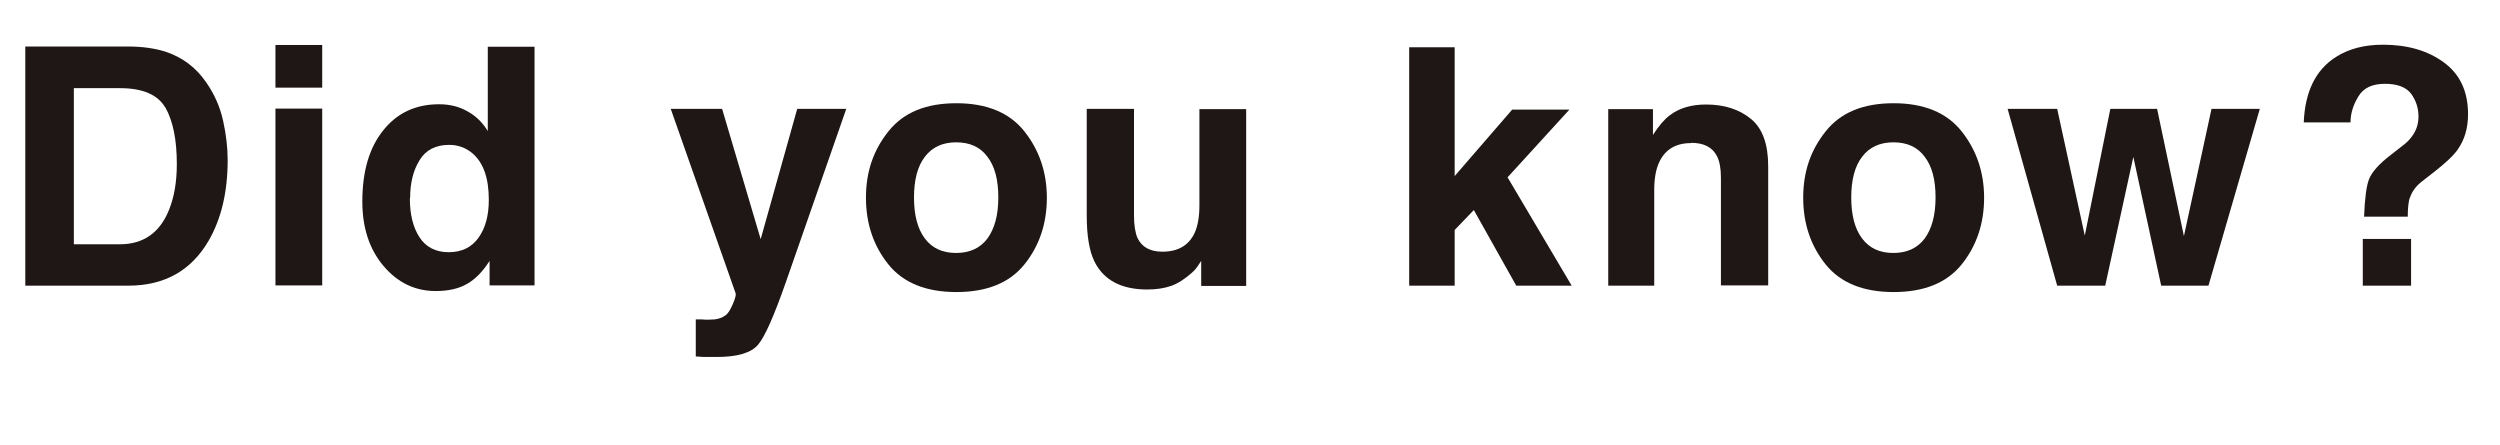
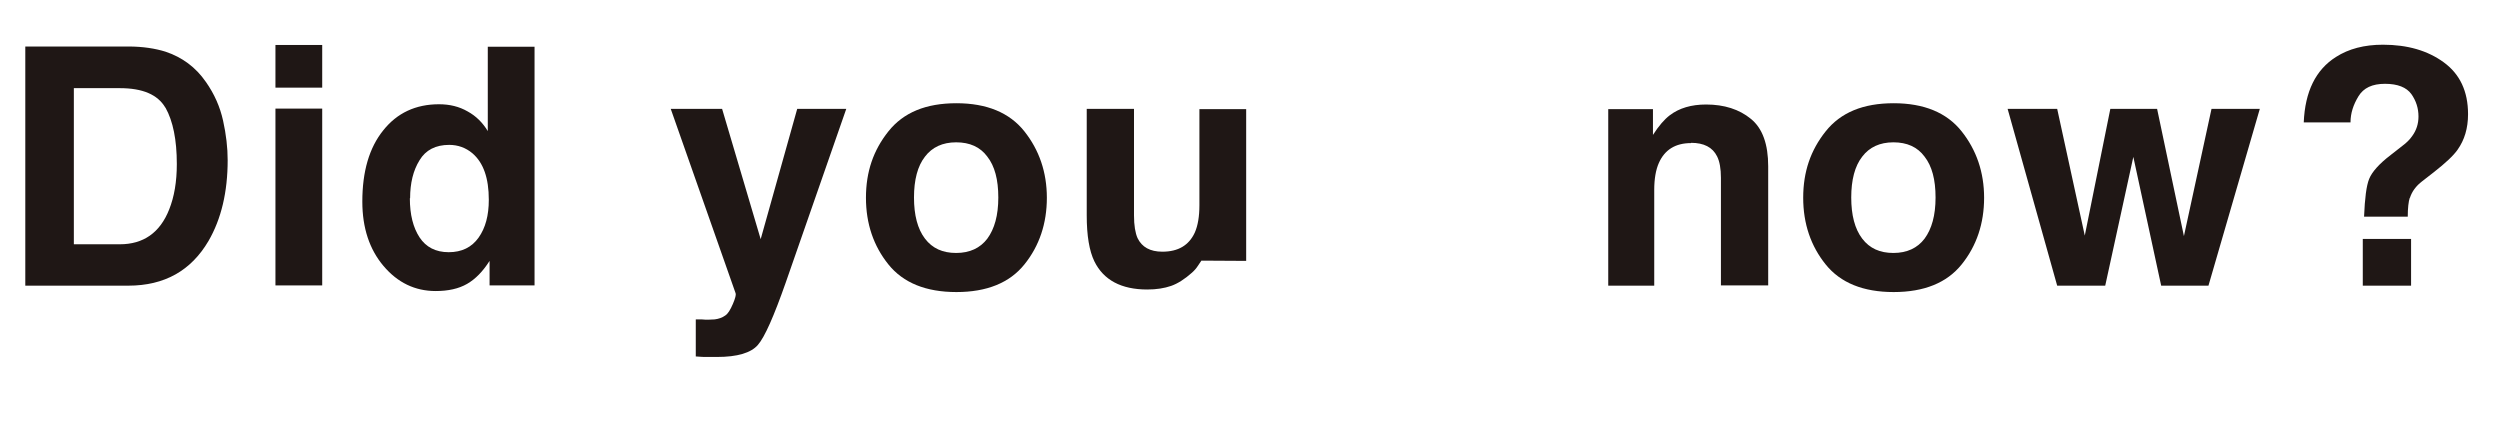
<svg xmlns="http://www.w3.org/2000/svg" id="_レイヤー_2" data-name="レイヤー 2" viewBox="0 0 97.84 17.43">
  <defs>
    <style>
      .cls-1 {
        fill: #1f1715;
      }
    </style>
  </defs>
  <g id="_レイヤー_1-2" data-name="レイヤー 1">
    <g>
      <path class="cls-1" d="m5.02,11.18H.99V1.82h4.03c.58,0,1.06.08,1.45.2.66.22,1.19.61,1.59,1.19.33.47.55.97.67,1.51.12.54.18,1.06.18,1.55,0,1.24-.25,2.3-.75,3.16-.68,1.16-1.72,1.75-3.14,1.75Zm1.45-6.97c-.3-.51-.89-.76-1.78-.76h-1.8v6.11h1.8c.92,0,1.57-.45,1.93-1.36.2-.5.3-1.09.3-1.78,0-.95-.15-1.68-.44-2.2Z" />
      <path class="cls-1" d="m12.61,1.76v1.67h-1.83v-1.67h1.83Zm0,2.49v6.92h-1.83v-6.92h1.83Z" />
      <path class="cls-1" d="m20.92,1.83v9.34h-1.76v-.96c-.26.41-.55.71-.88.9s-.74.28-1.23.28c-.81,0-1.49-.33-2.04-.98-.55-.65-.83-1.49-.83-2.52,0-1.18.27-2.11.82-2.79.54-.68,1.27-1.02,2.18-1.02.42,0,.79.09,1.12.28.33.18.59.44.79.77V1.83h1.83Zm-4.88,5.93c0,.64.13,1.15.38,1.53.25.38.63.58,1.14.58s.9-.19,1.17-.57.4-.87.4-1.48c0-.85-.21-1.45-.64-1.82-.26-.22-.57-.33-.91-.33-.53,0-.92.2-1.16.6-.25.4-.37.9-.37,1.49Z" />
      <path class="cls-1" d="m29.77,9.36l1.43-5.1h1.92l-2.37,6.8c-.46,1.31-.82,2.13-1.09,2.44-.27.31-.8.47-1.6.47-.16,0-.29,0-.39,0-.1,0-.24,0-.44-.02v-1.45h.23c.18.02.35.01.51,0,.16-.02.3-.07.41-.15.11-.07.2-.22.3-.45s.13-.37.11-.42l-2.54-7.22h2.01l1.51,5.1Z" />
      <path class="cls-1" d="m40.09,5.14c.58.73.88,1.6.88,2.6s-.29,1.88-.88,2.61c-.58.72-1.47,1.08-2.66,1.08s-2.08-.36-2.66-1.08c-.58-.72-.88-1.59-.88-2.61s.29-1.86.88-2.6,1.47-1.1,2.66-1.1,2.08.37,2.66,1.1Zm-2.67.43c-.53,0-.94.19-1.22.56-.29.37-.43.91-.43,1.6s.14,1.23.43,1.61.69.56,1.22.56.94-.19,1.22-.56c.28-.38.43-.91.43-1.61s-.14-1.23-.43-1.6c-.28-.38-.69-.56-1.22-.56Z" />
-       <path class="cls-1" d="m47.02,10.2s-.06.08-.13.19-.15.2-.24.28c-.28.25-.56.43-.82.52-.26.09-.57.14-.93.14-1.02,0-1.71-.37-2.07-1.1-.2-.41-.3-1.01-.3-1.8v-4.17h1.85v4.17c0,.39.05.69.14.89.17.35.49.53.97.53.62,0,1.04-.25,1.27-.75.12-.27.18-.63.18-1.07v-3.76h1.83v6.92h-1.76v-.98Z" />
-       <path class="cls-1" d="m61.52,11.18h-2.18l-1.66-2.96-.75.78v2.18h-1.78V1.85h1.78v5.04l2.25-2.6h2.24l-2.42,2.65,2.51,4.24Z" />
+       <path class="cls-1" d="m47.02,10.2s-.06.08-.13.19-.15.2-.24.28c-.28.25-.56.43-.82.52-.26.09-.57.14-.93.14-1.02,0-1.71-.37-2.07-1.1-.2-.41-.3-1.01-.3-1.8v-4.17h1.85v4.17c0,.39.05.69.14.89.17.35.49.53.97.53.62,0,1.04-.25,1.27-.75.12-.27.18-.63.18-1.07v-3.76h1.83v6.92v-.98Z" />
      <path class="cls-1" d="m66.18,5.6c-.61,0-1.03.26-1.26.78-.12.27-.18.63-.18,1.05v3.75h-1.8v-6.91h1.75v1.01c.23-.36.45-.61.66-.77.37-.28.84-.42,1.42-.42.71,0,1.3.19,1.75.56.46.37.68,1,.68,1.86v4.66h-1.85v-4.21c0-.36-.05-.64-.15-.84-.18-.36-.52-.53-1.02-.53Z" />
      <path class="cls-1" d="m76.77,5.14c.58.73.88,1.6.88,2.6s-.29,1.88-.88,2.61c-.58.72-1.47,1.08-2.66,1.08s-2.08-.36-2.66-1.08c-.58-.72-.88-1.59-.88-2.61s.29-1.86.88-2.6,1.47-1.1,2.66-1.1,2.08.37,2.66,1.1Zm-2.67.43c-.53,0-.94.19-1.22.56-.29.37-.43.91-.43,1.6s.14,1.23.43,1.61.69.56,1.22.56.94-.19,1.22-.56c.28-.38.43-.91.43-1.61s-.14-1.23-.43-1.6c-.28-.38-.69-.56-1.22-.56Z" />
      <path class="cls-1" d="m84.58,11.18l-1.09-5.04-1.1,5.04h-1.88l-1.94-6.92h1.94l1.08,4.96,1-4.96h1.83l1.05,4.98,1.08-4.98h1.89l-2.01,6.92h-1.86Z" />
      <path class="cls-1" d="m94.31,7.73c-.05.16-.08.41-.08.75h-1.71c.03-.72.09-1.21.2-1.48.11-.27.39-.59.85-.94l.46-.36c.15-.11.28-.24.37-.37.17-.23.25-.49.25-.77,0-.32-.09-.61-.28-.88-.19-.26-.53-.4-1.03-.4s-.84.16-1.04.49-.31.66-.31,1.02h-1.83c.05-1.21.47-2.06,1.26-2.56.5-.32,1.11-.48,1.84-.48.96,0,1.75.23,2.38.69s.95,1.13.95,2.03c0,.55-.14,1.01-.41,1.39-.16.23-.47.52-.93.88l-.45.35c-.25.19-.41.41-.49.67Zm.05,3.45h-1.89v-1.83h1.89v1.83Z" />
    </g>
  </g>
</svg>